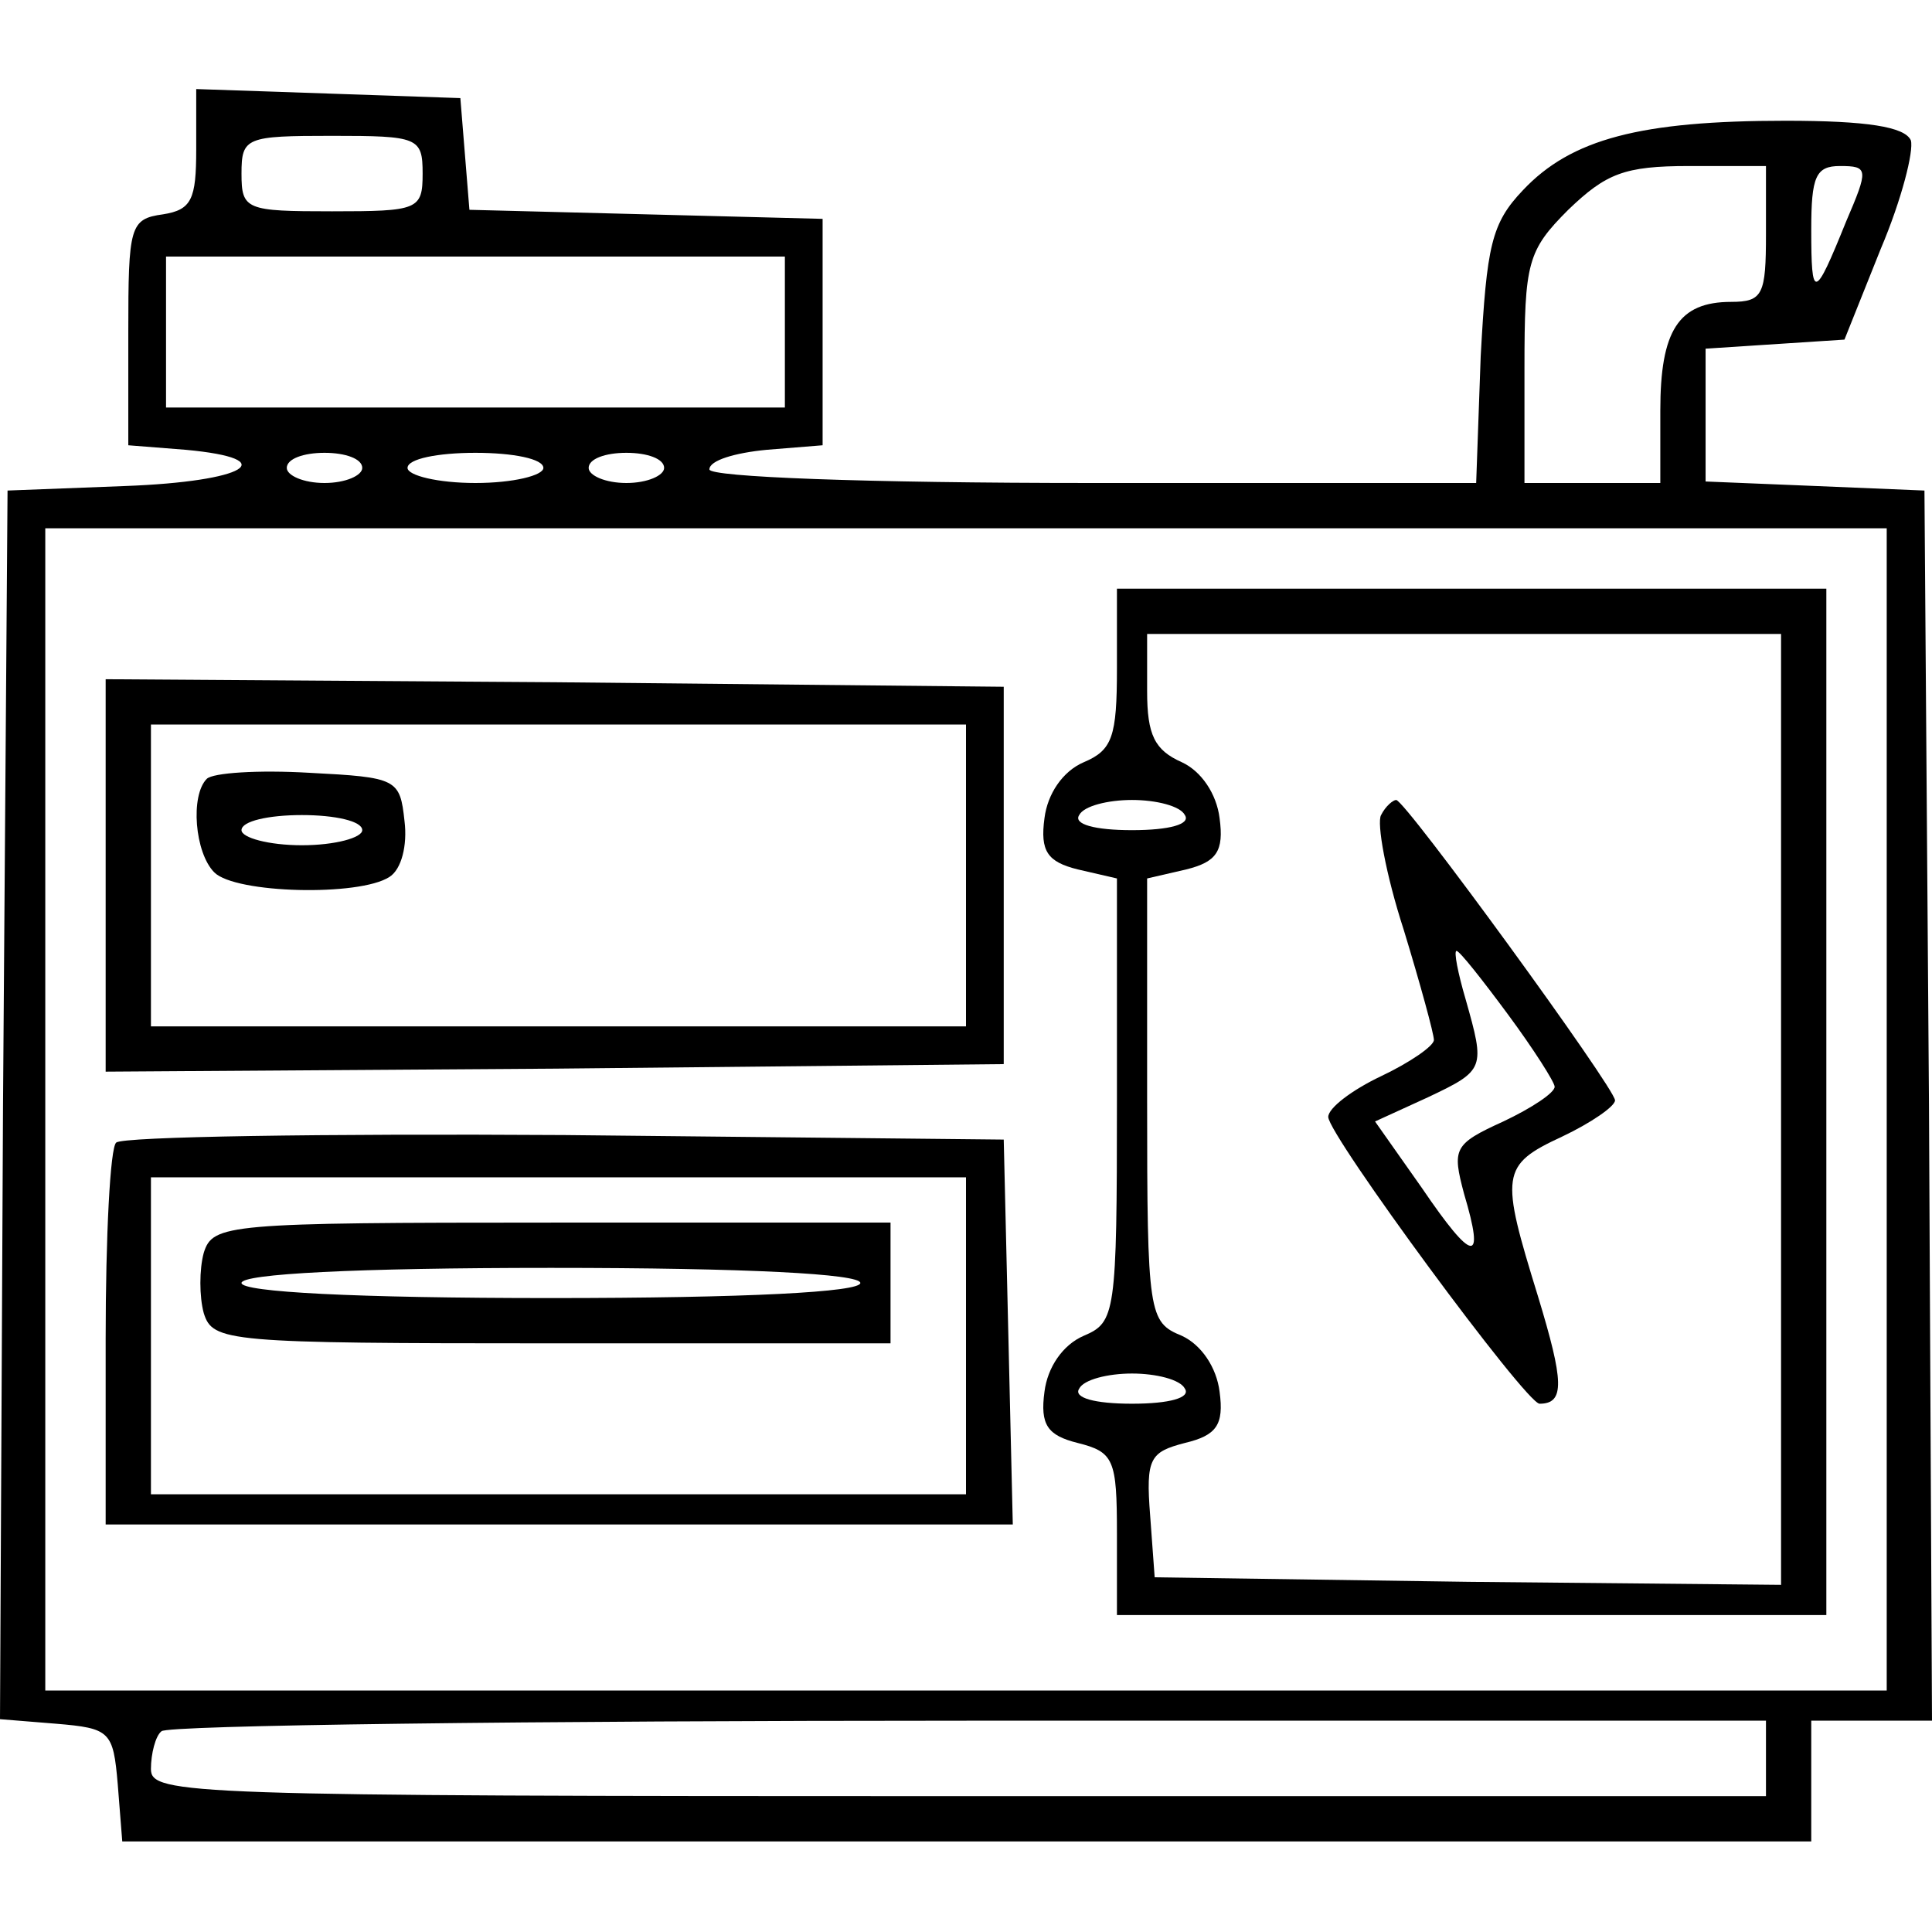
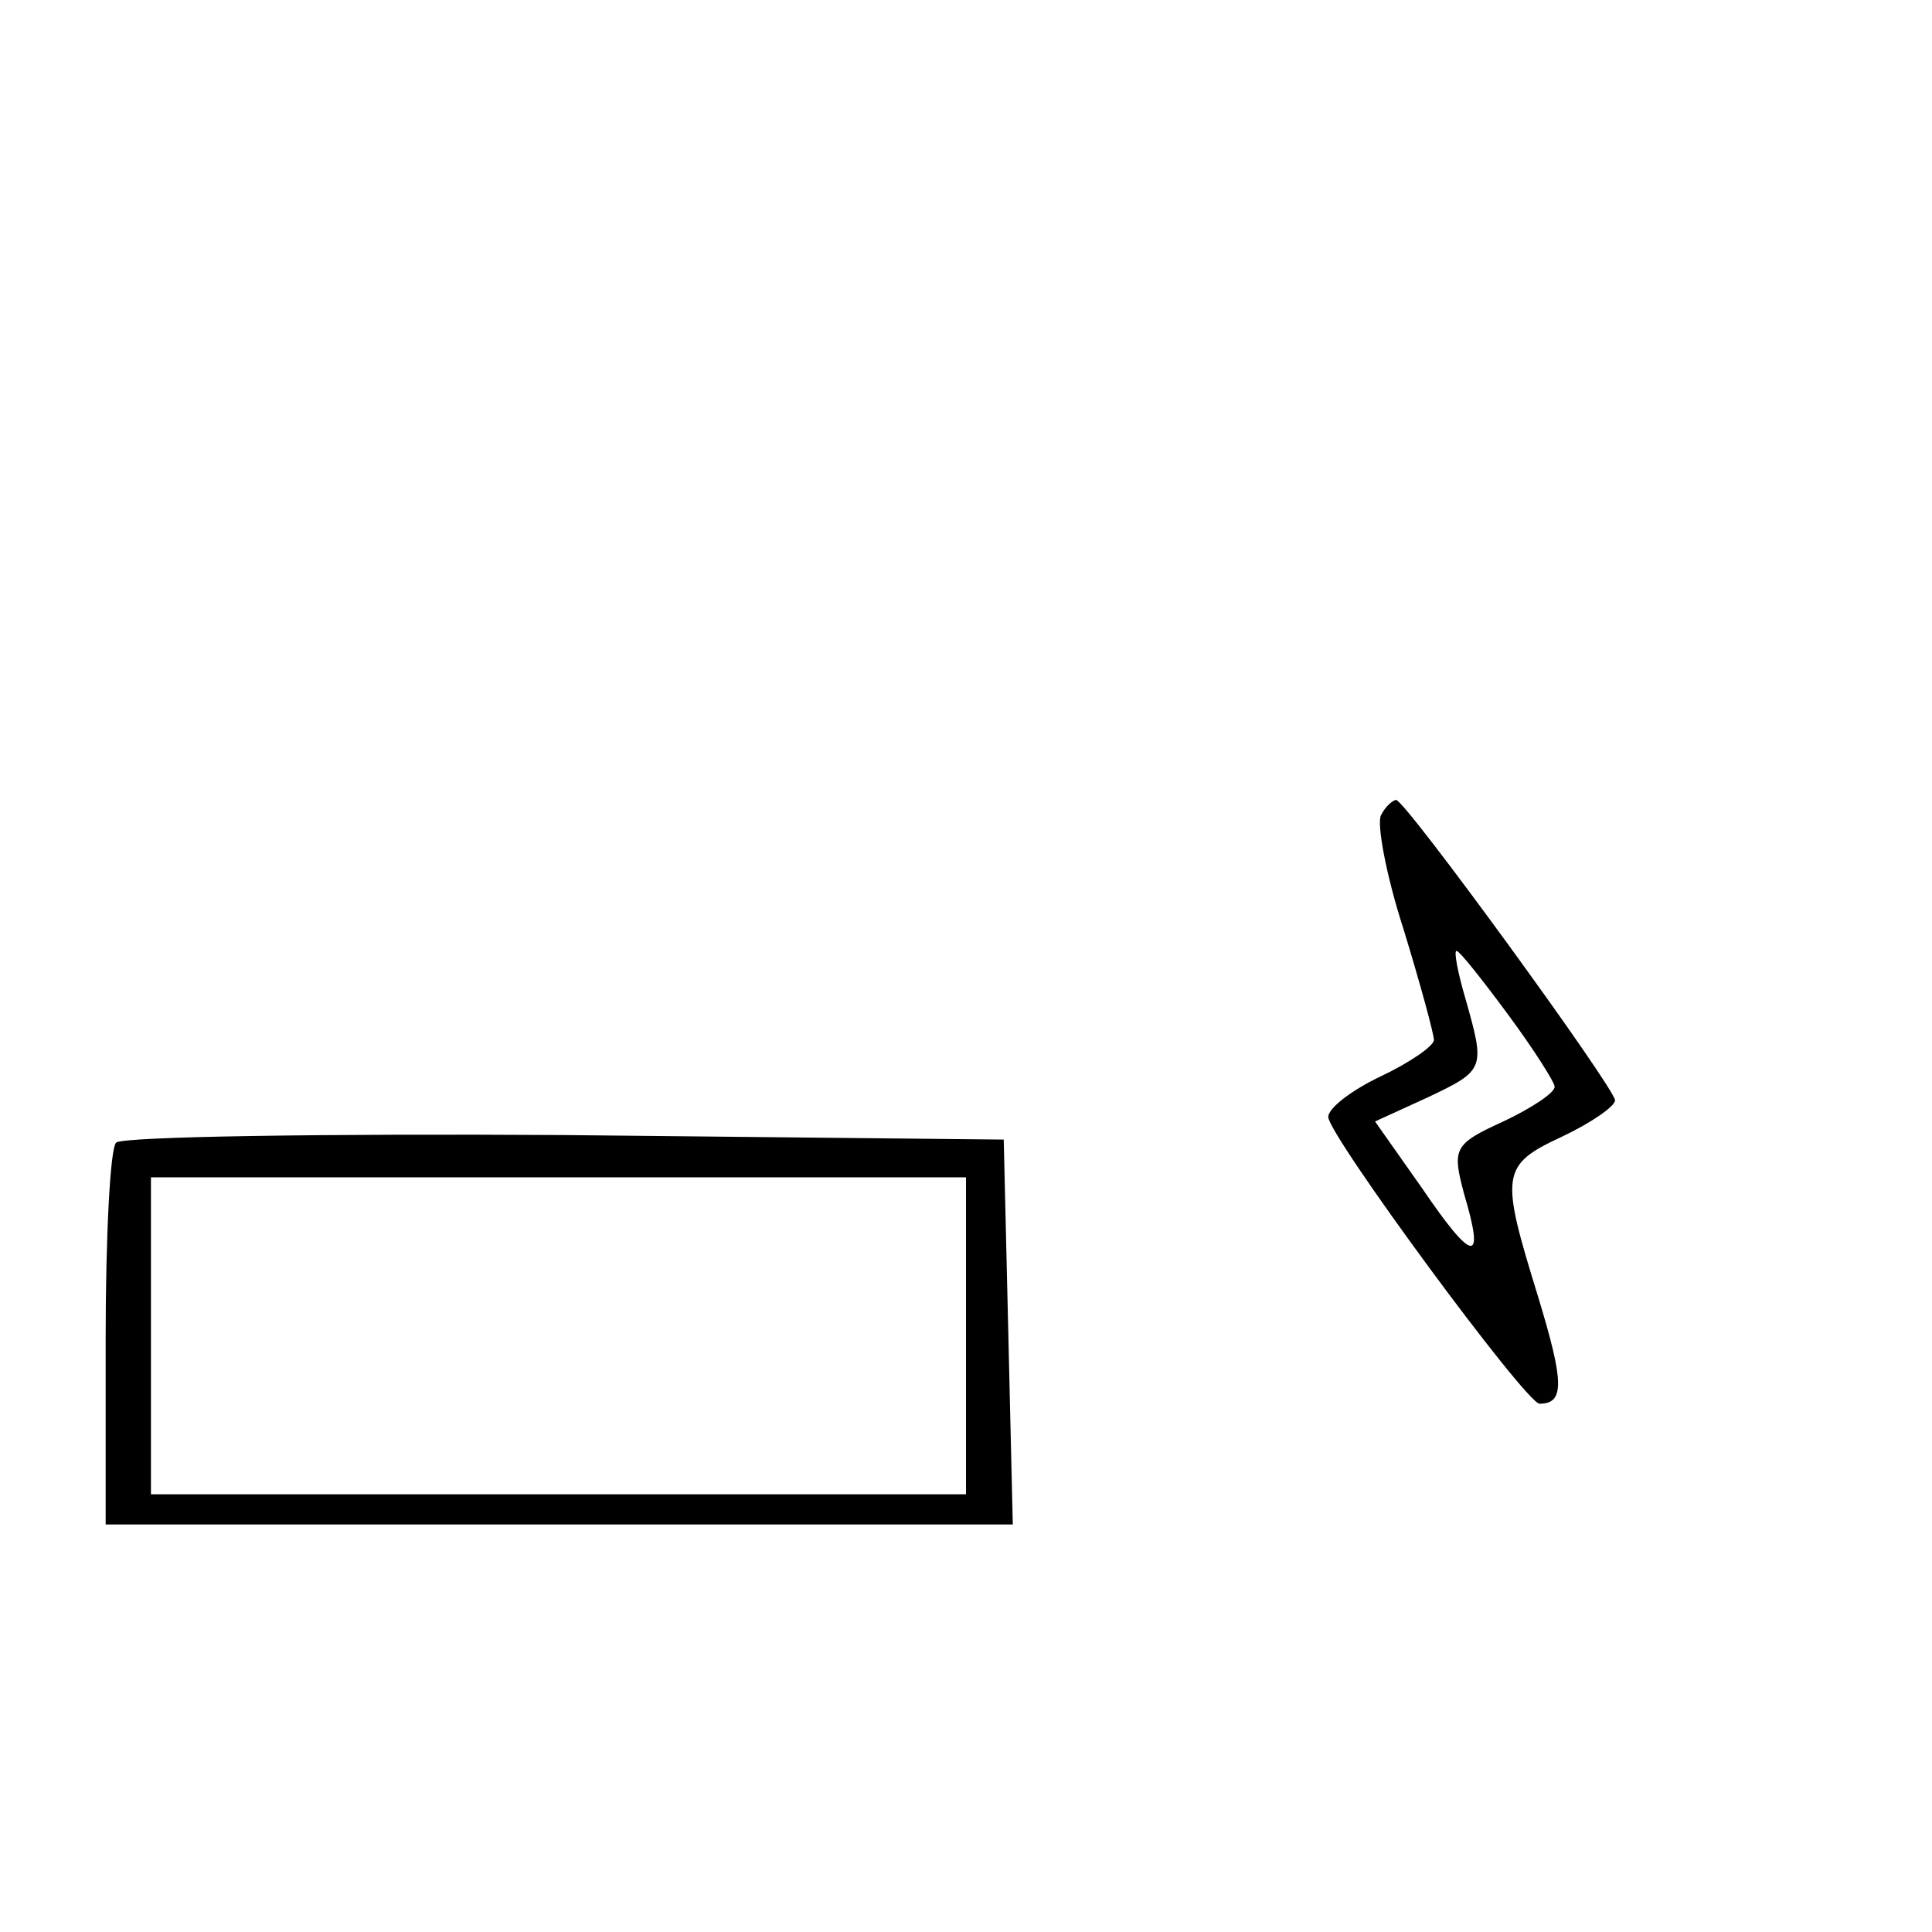
<svg xmlns="http://www.w3.org/2000/svg" id="Layer_1" x="0px" y="0px" viewBox="0 0 128 128" style="enable-background:new 0 0 128 128;" xml:space="preserve">
  <g transform="translate(0,128) scale(0.1,-0.1)">
-     <path d="M130,1181c0-33-3-40-22-43c-22-3-23-8-23-78v-75l38-3c65-6,40-21-40-24l-78-3L2,548L0,141l37-3c36-3,38-5,41-40l3-38h560  h559v40v40h40h40l-2,408l-3,407l-72,3l-73,3v44v44l46,3l46,3l24,60c14,33,22,65,20,72c-4,9-29,13-83,13c-96,0-142-12-174-46  c-21-22-24-37-28-110l-3-84H724c-152,0-254,4-254,9c0,6,17,11,38,13l37,3v75v75l-117,3l-117,3l-3,37l-3,37l-87,3l-88,3V1181z   M280,1165c0-24-3-25-60-25s-60,1-60,25s3,25,60,25S280,1189,280,1165z M1170,1125c0-40-2-45-23-45c-35,0-47-19-47-72v-48h-45h-45  v76c0,70,2,78,29,105c25,24,37,29,80,29h51V1125z M1223,1133c-21-52-23-52-23-5c0,35,3,42,19,42C1238,1170,1238,1168,1223,1133z   M520,1060v-50H315H110v50v50h205h205V1060z M240,970c0-5-11-10-25-10s-25,5-25,10c0,6,11,10,25,10S240,976,240,970z M360,970  c0-5-20-10-45-10s-45,5-45,10c0,6,20,10,45,10S360,976,360,970z M440,970c0-5-11-10-25-10s-25,5-25,10c0,6,11,10,25,10  S440,976,440,970z M1250,545V160H640H30v385v385h610h610V545z M1170,115V90H635c-512,0-535,1-535,18c0,10,3,22,7,25  c3,4,244,7,535,7h528V115z" />
-     <path d="M740,837c0-45-3-54-22-62c-14-6-24-21-26-37c-3-22,2-29,22-34l26-6V551c0-142-1-147-22-156c-14-6-24-21-26-37  c-3-22,2-29,22-34c24-6,26-11,26-60v-54h235h235v340v340H975H740V837z M1180,545V230l-207,2l-208,3l-3,41c-3,38,0,42,23,48  c21,5,26,12,23,34c-2,16-12,31-25,37c-22,9-23,14-23,156v147l26,6c20,5,25,12,22,34c-2,16-12,31-25,37c-18,8-23,18-23,47v38h210  h210V545z M785,740c4-6-10-10-35-10s-39,4-35,10c3,6,19,10,35,10S782,746,785,740z M785,360c4-6-10-10-35-10s-39,4-35,10  c3,6,19,10,35,10S782,366,785,360z" />
    <path d="M915,740c-3-5,3-39,15-76c11-36,20-69,20-73s-16-15-35-24s-35-21-35-27c0-12,131-190,140-190c17,0,16,15-1,71  c-25,81-25,87,16,106c19,9,35,20,35,24c0,8-139,199-145,199C923,750,918,746,915,740z M999,608c17-23,31-45,31-48c0-4-15-14-34-23  c-33-15-34-18-26-48c14-47,6-46-28,4l-31,44l35,16c38,18,38,19,25,65c-5,17-8,32-6,32S982,631,999,608z" />
-     <path d="M70,700V570l298,2l297,3v125v125l-297,3l-298,2V700z M640,700V600H370H100v100v100h270h270V700z" />
-     <path d="M137,764c-11-11-8-49,5-62c14-14,96-16,116-3c8,5,12,21,10,37c-3,28-5,29-63,32C171,770,141,768,137,764z M240,730  c0-5-18-10-40-10s-40,5-40,10c0,6,18,10,40,10S240,736,240,730z" />
    <path d="M77,523c-4-3-7-62-7-130V270h300h301l-3,128l-3,127l-291,3C214,529,81,527,77,523z M640,395V290H370H100v105v105h270h270  V395z" />
-     <path d="M135,450c-3-11-3-29,0-40c6-19,15-20,231-20h224v40v40H366C150,470,141,469,135,450z M570,430c0-6-75-10-205-10  s-205,4-205,10s75,10,205,10S570,436,570,430z" />
  </g>
</svg>